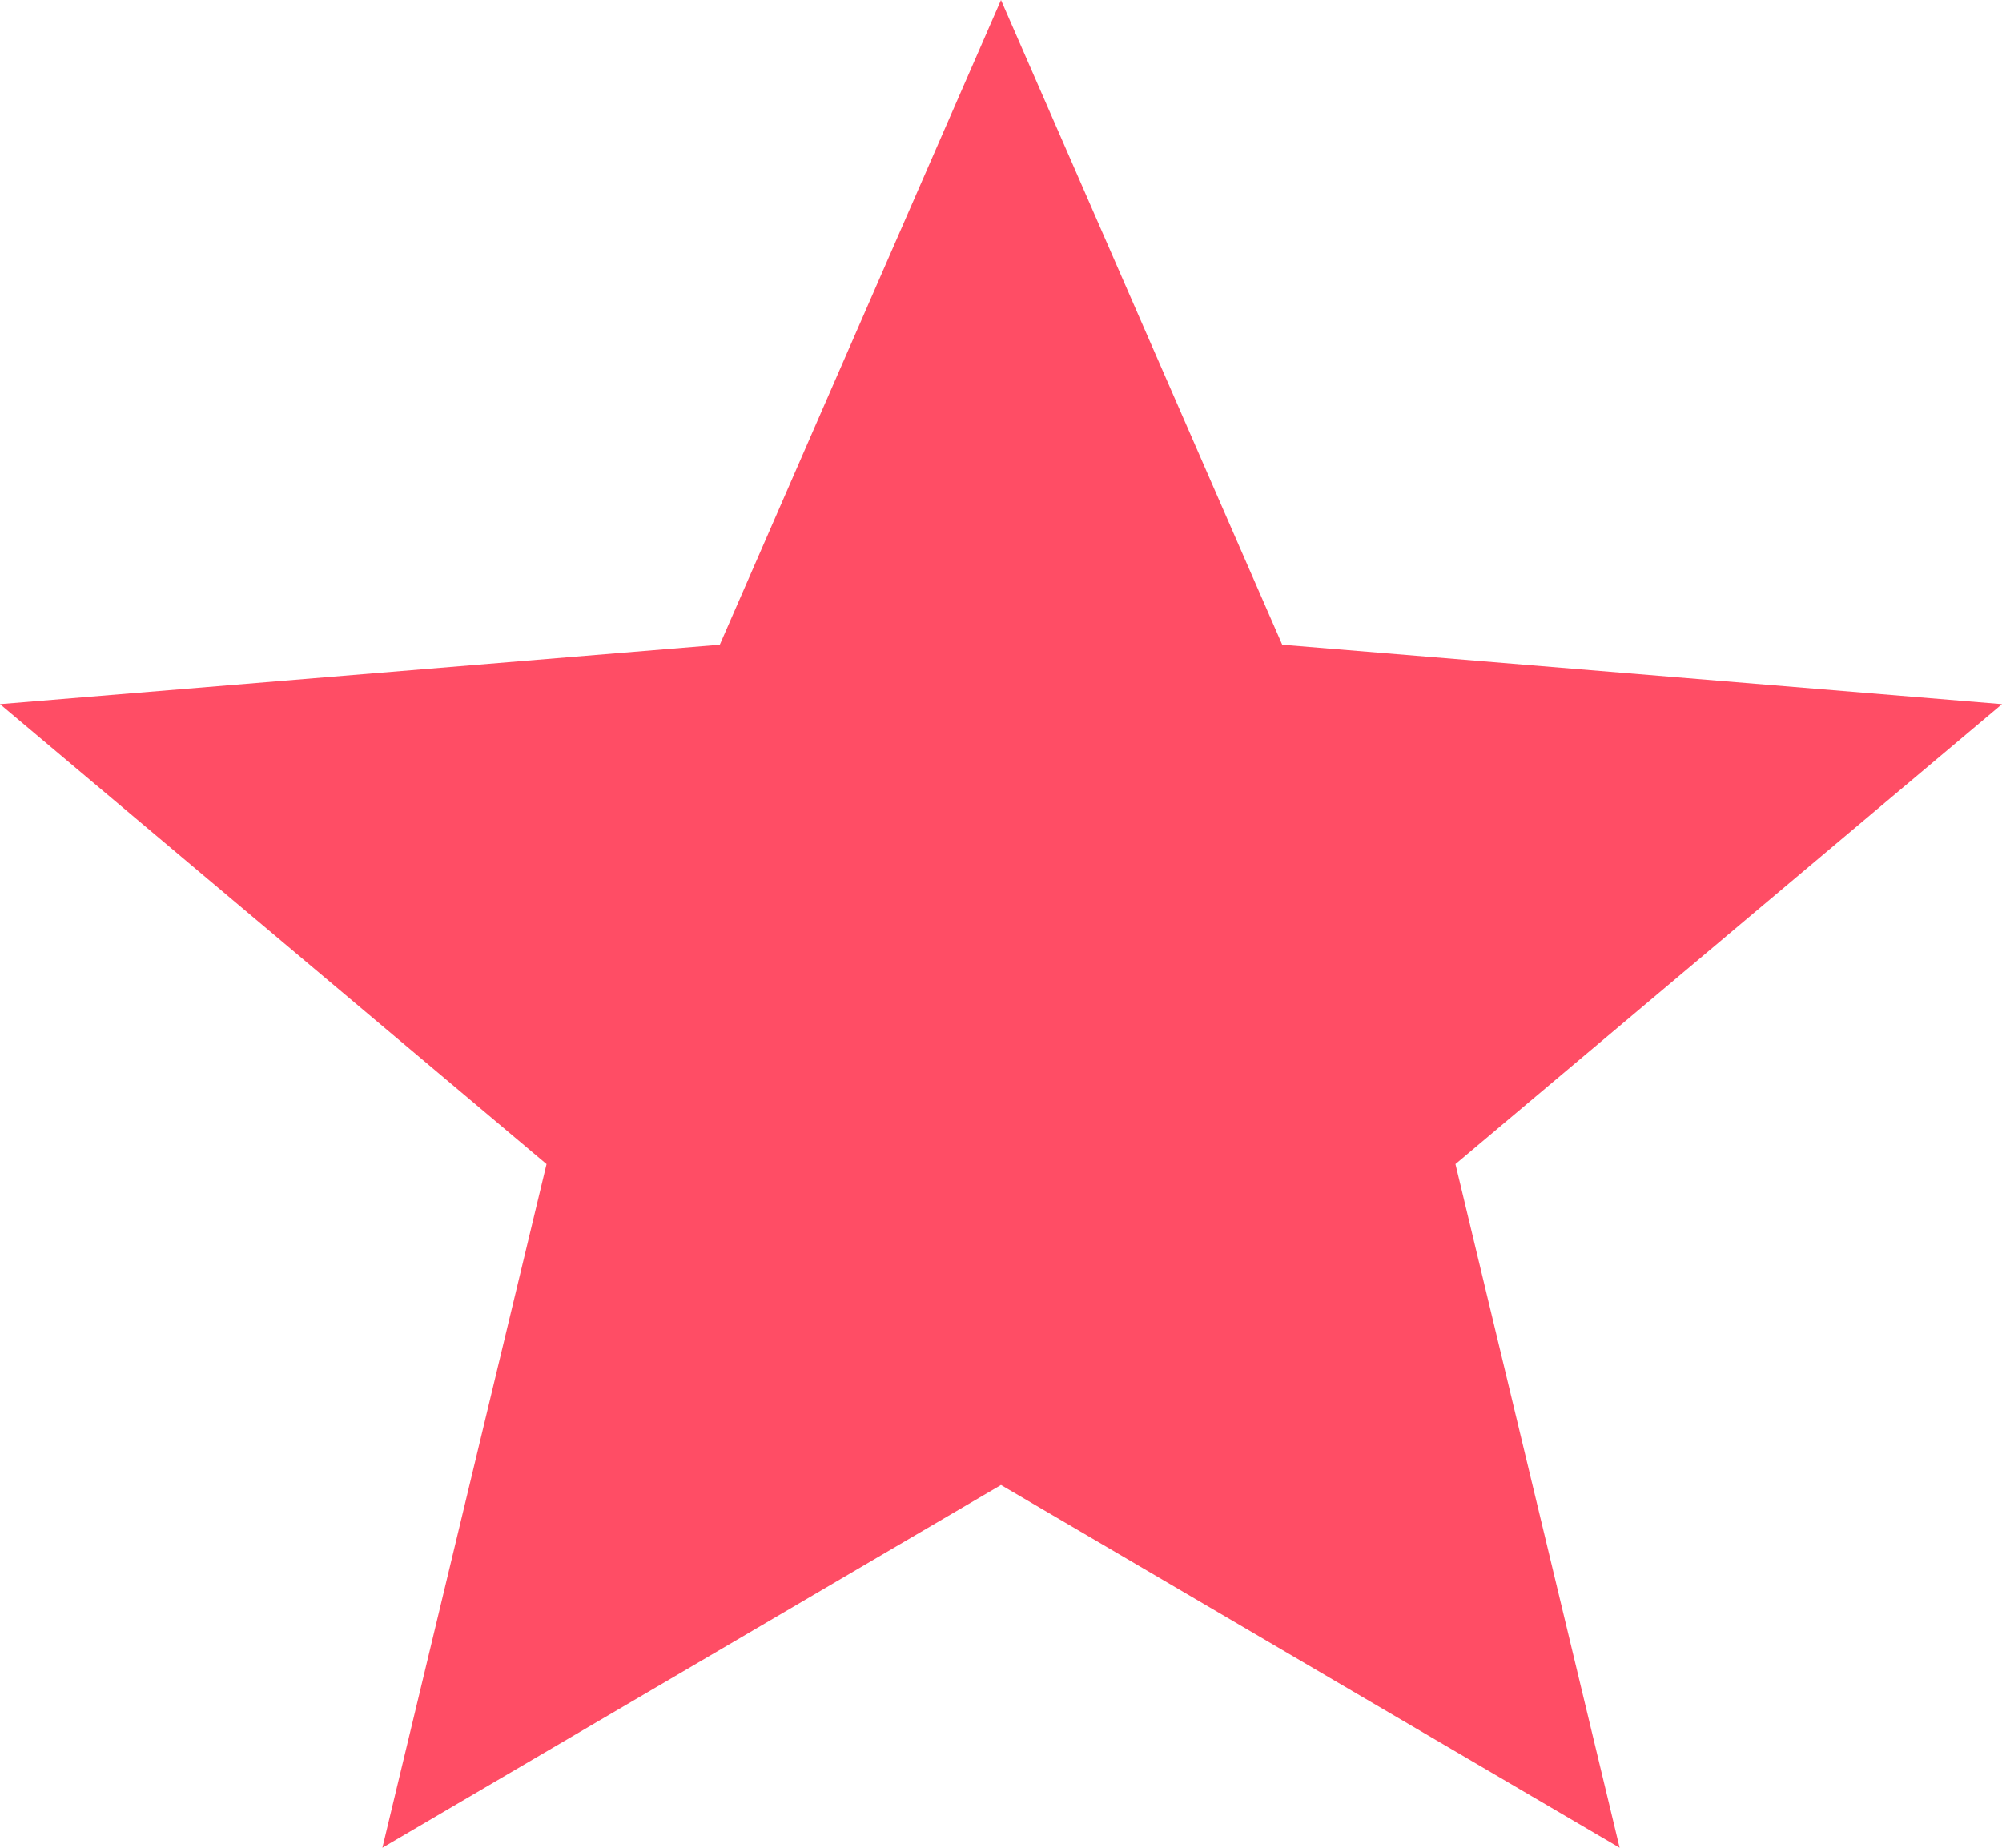
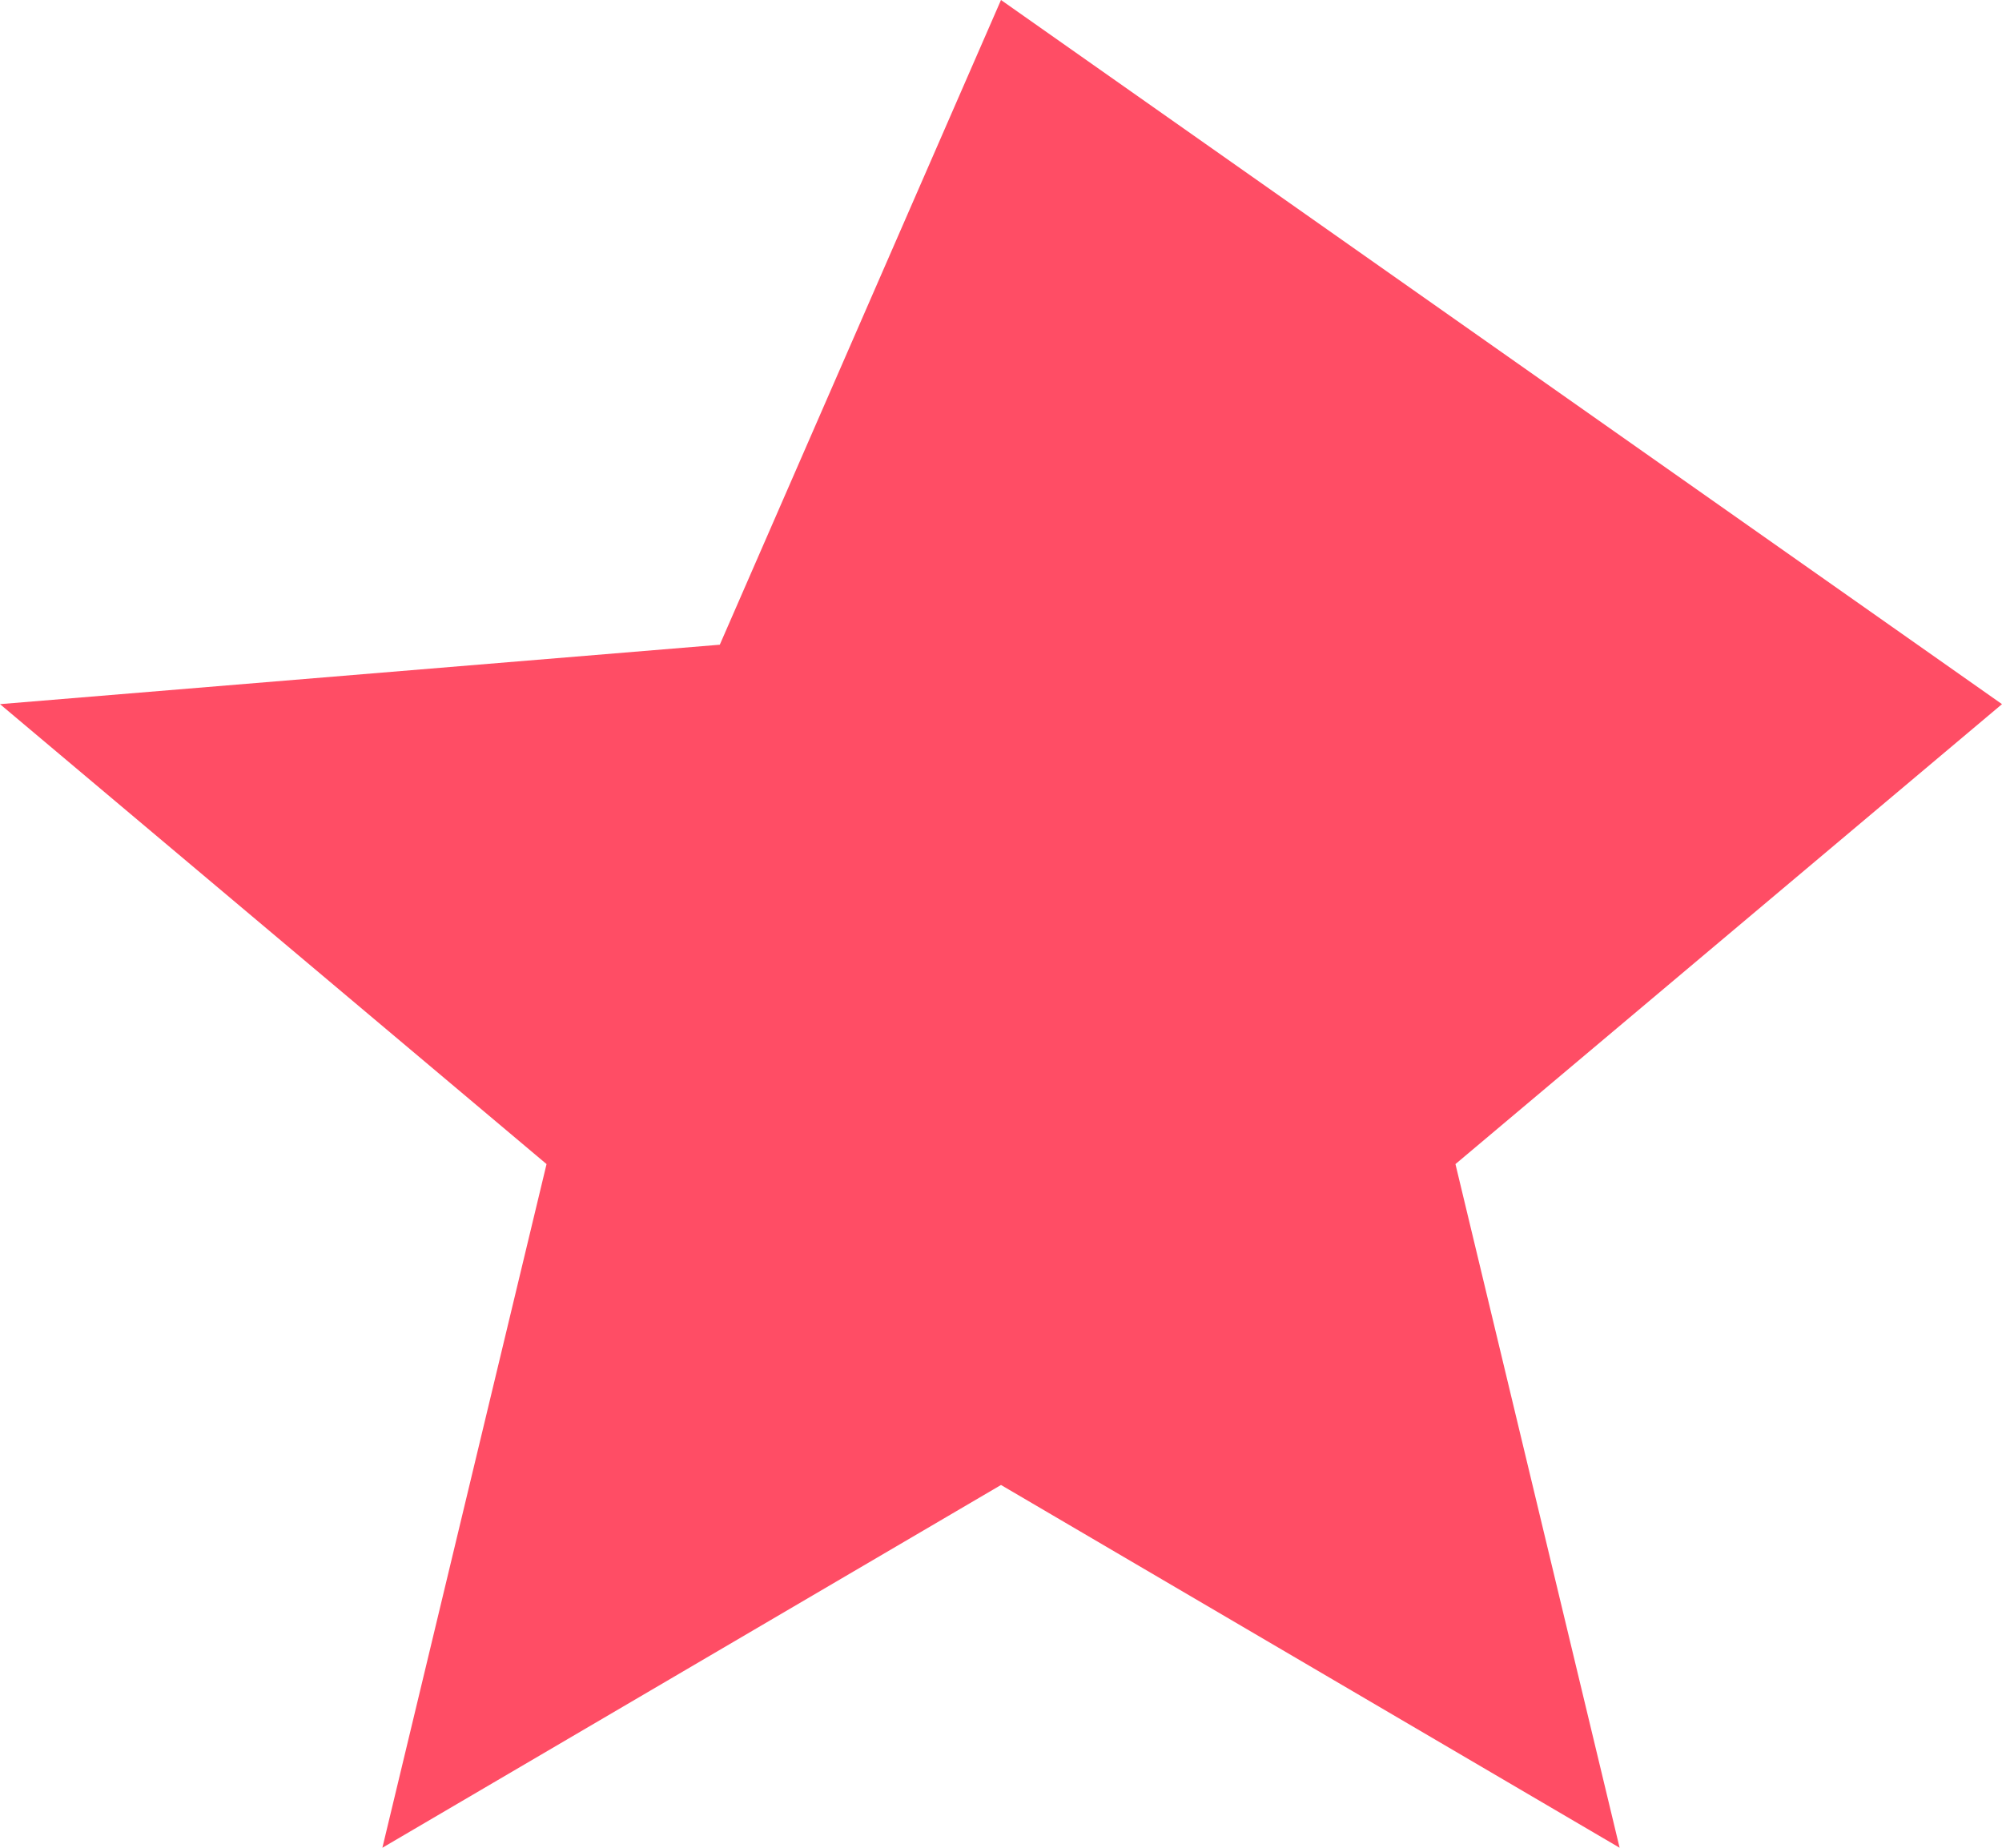
<svg xmlns="http://www.w3.org/2000/svg" width="13" height="12" viewBox="0 0 13 12">
-   <path fill="#ff4d65" d="M6.5 9.644L10.517 12 9.451 7.56 13 4.573l-4.674-.386L6.5 0 4.674 4.187 0 4.573 3.549 7.56 2.483 12z" />
+   <path fill="#ff4d65" d="M6.5 9.644L10.517 12 9.451 7.56 13 4.573L6.5 0 4.674 4.187 0 4.573 3.549 7.56 2.483 12z" />
</svg>